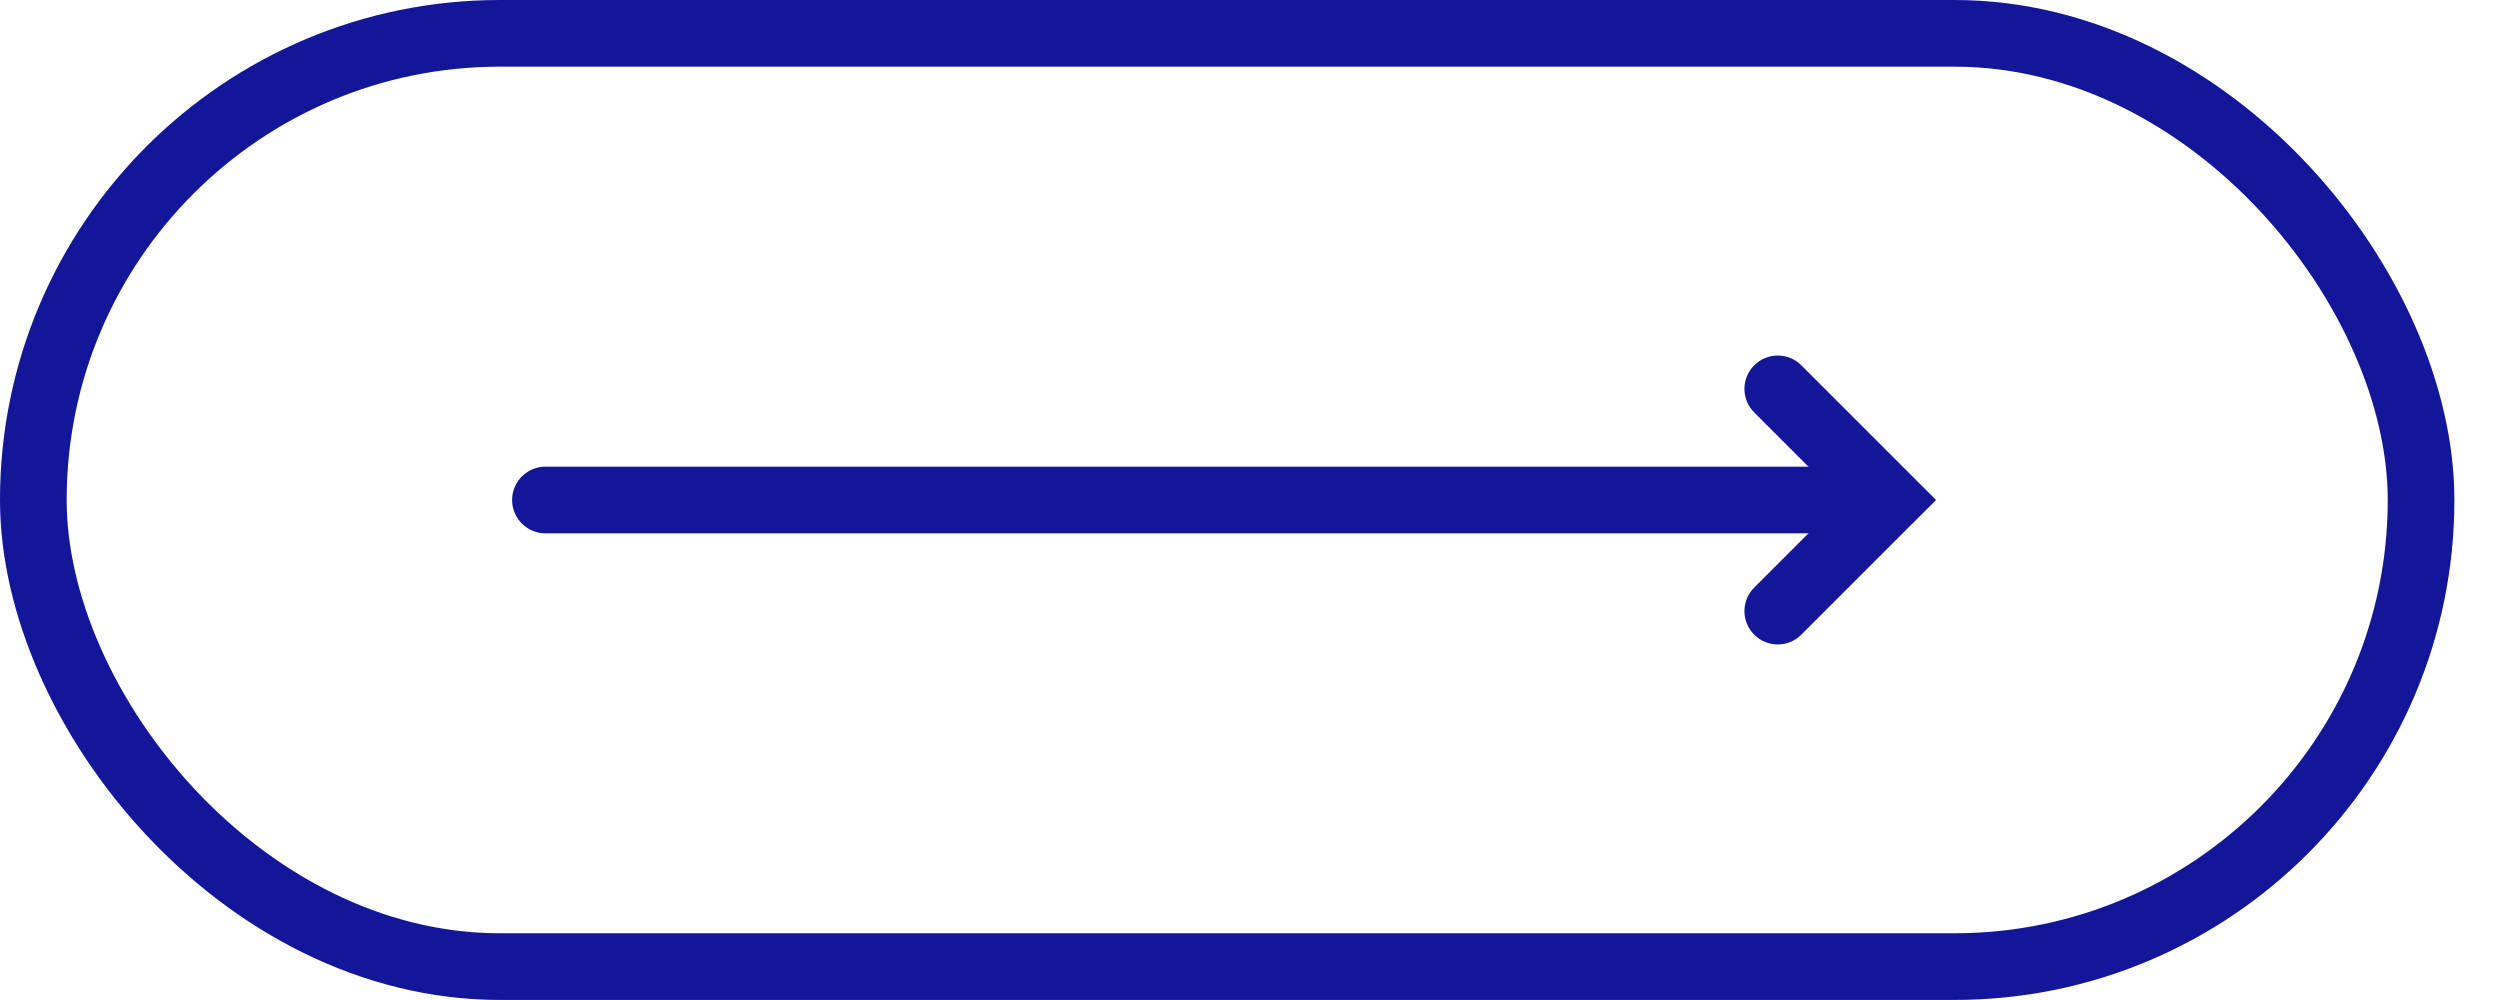
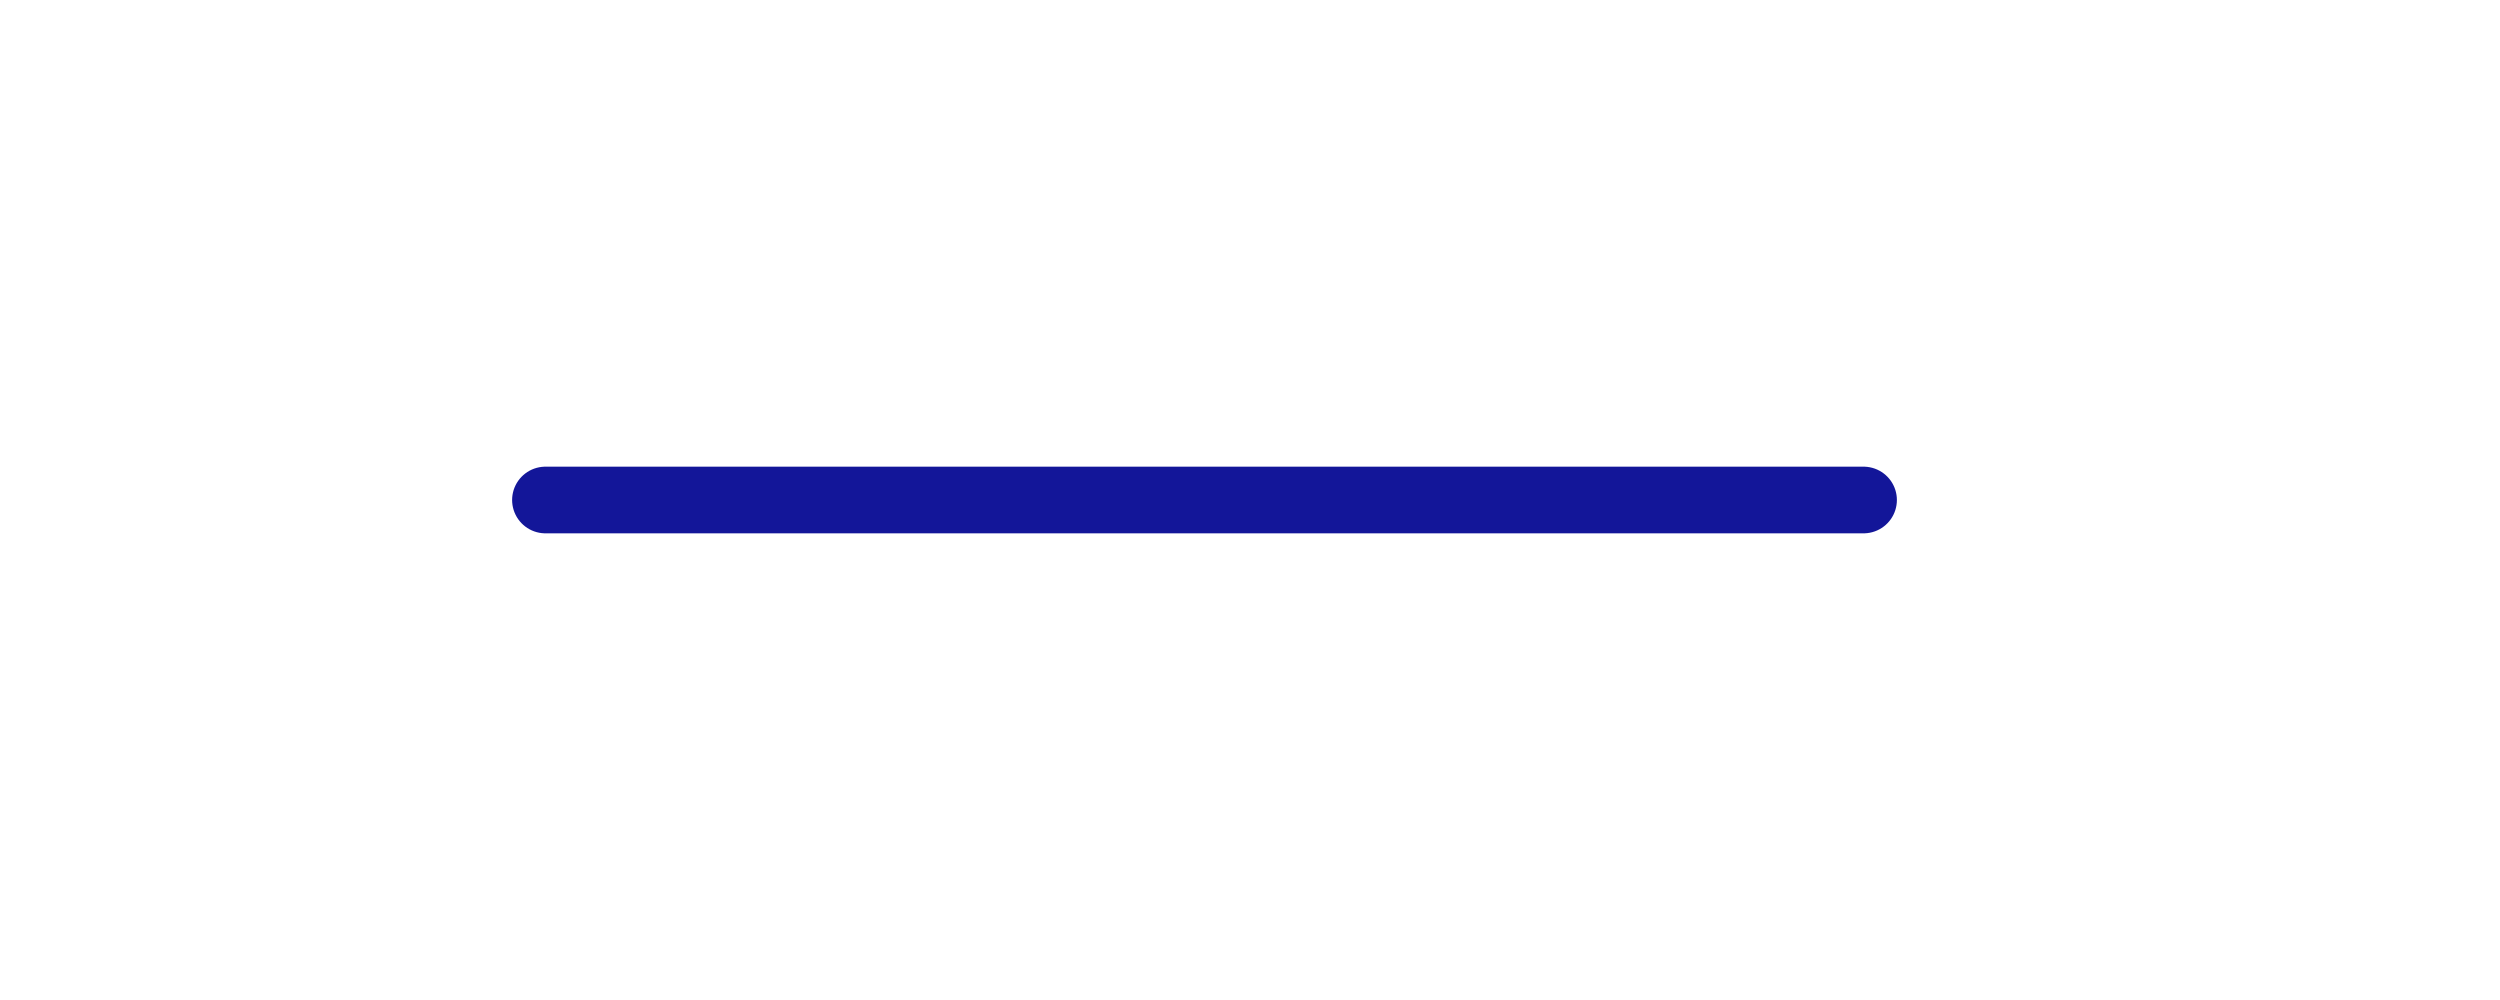
<svg xmlns="http://www.w3.org/2000/svg" width="45" height="18" viewBox="0 0 45 18" fill="none">
-   <path d="M32.424 6.576C32.19 6.341 31.81 6.341 31.576 6.576C31.341 6.81 31.341 7.19 31.576 7.424L32.424 6.576ZM34 9L34.424 9.424L34.849 9L34.424 8.576L34 9ZM31.576 10.576C31.341 10.81 31.341 11.19 31.576 11.424C31.81 11.659 32.19 11.659 32.424 11.424L31.576 10.576ZM31.576 7.424L33.576 9.424L34.424 8.576L32.424 6.576L31.576 7.424ZM33.576 8.576L31.576 10.576L32.424 11.424L34.424 9.424L33.576 8.576Z" fill="#131699" />
  <path d="M9.818 9L33.544 9" stroke="#131699" stroke-width="1.2" stroke-linecap="round" />
-   <rect x="0.6" y="0.6" width="42.979" height="16.799" rx="8.4" stroke="#131699" stroke-width="1.2" />
</svg>